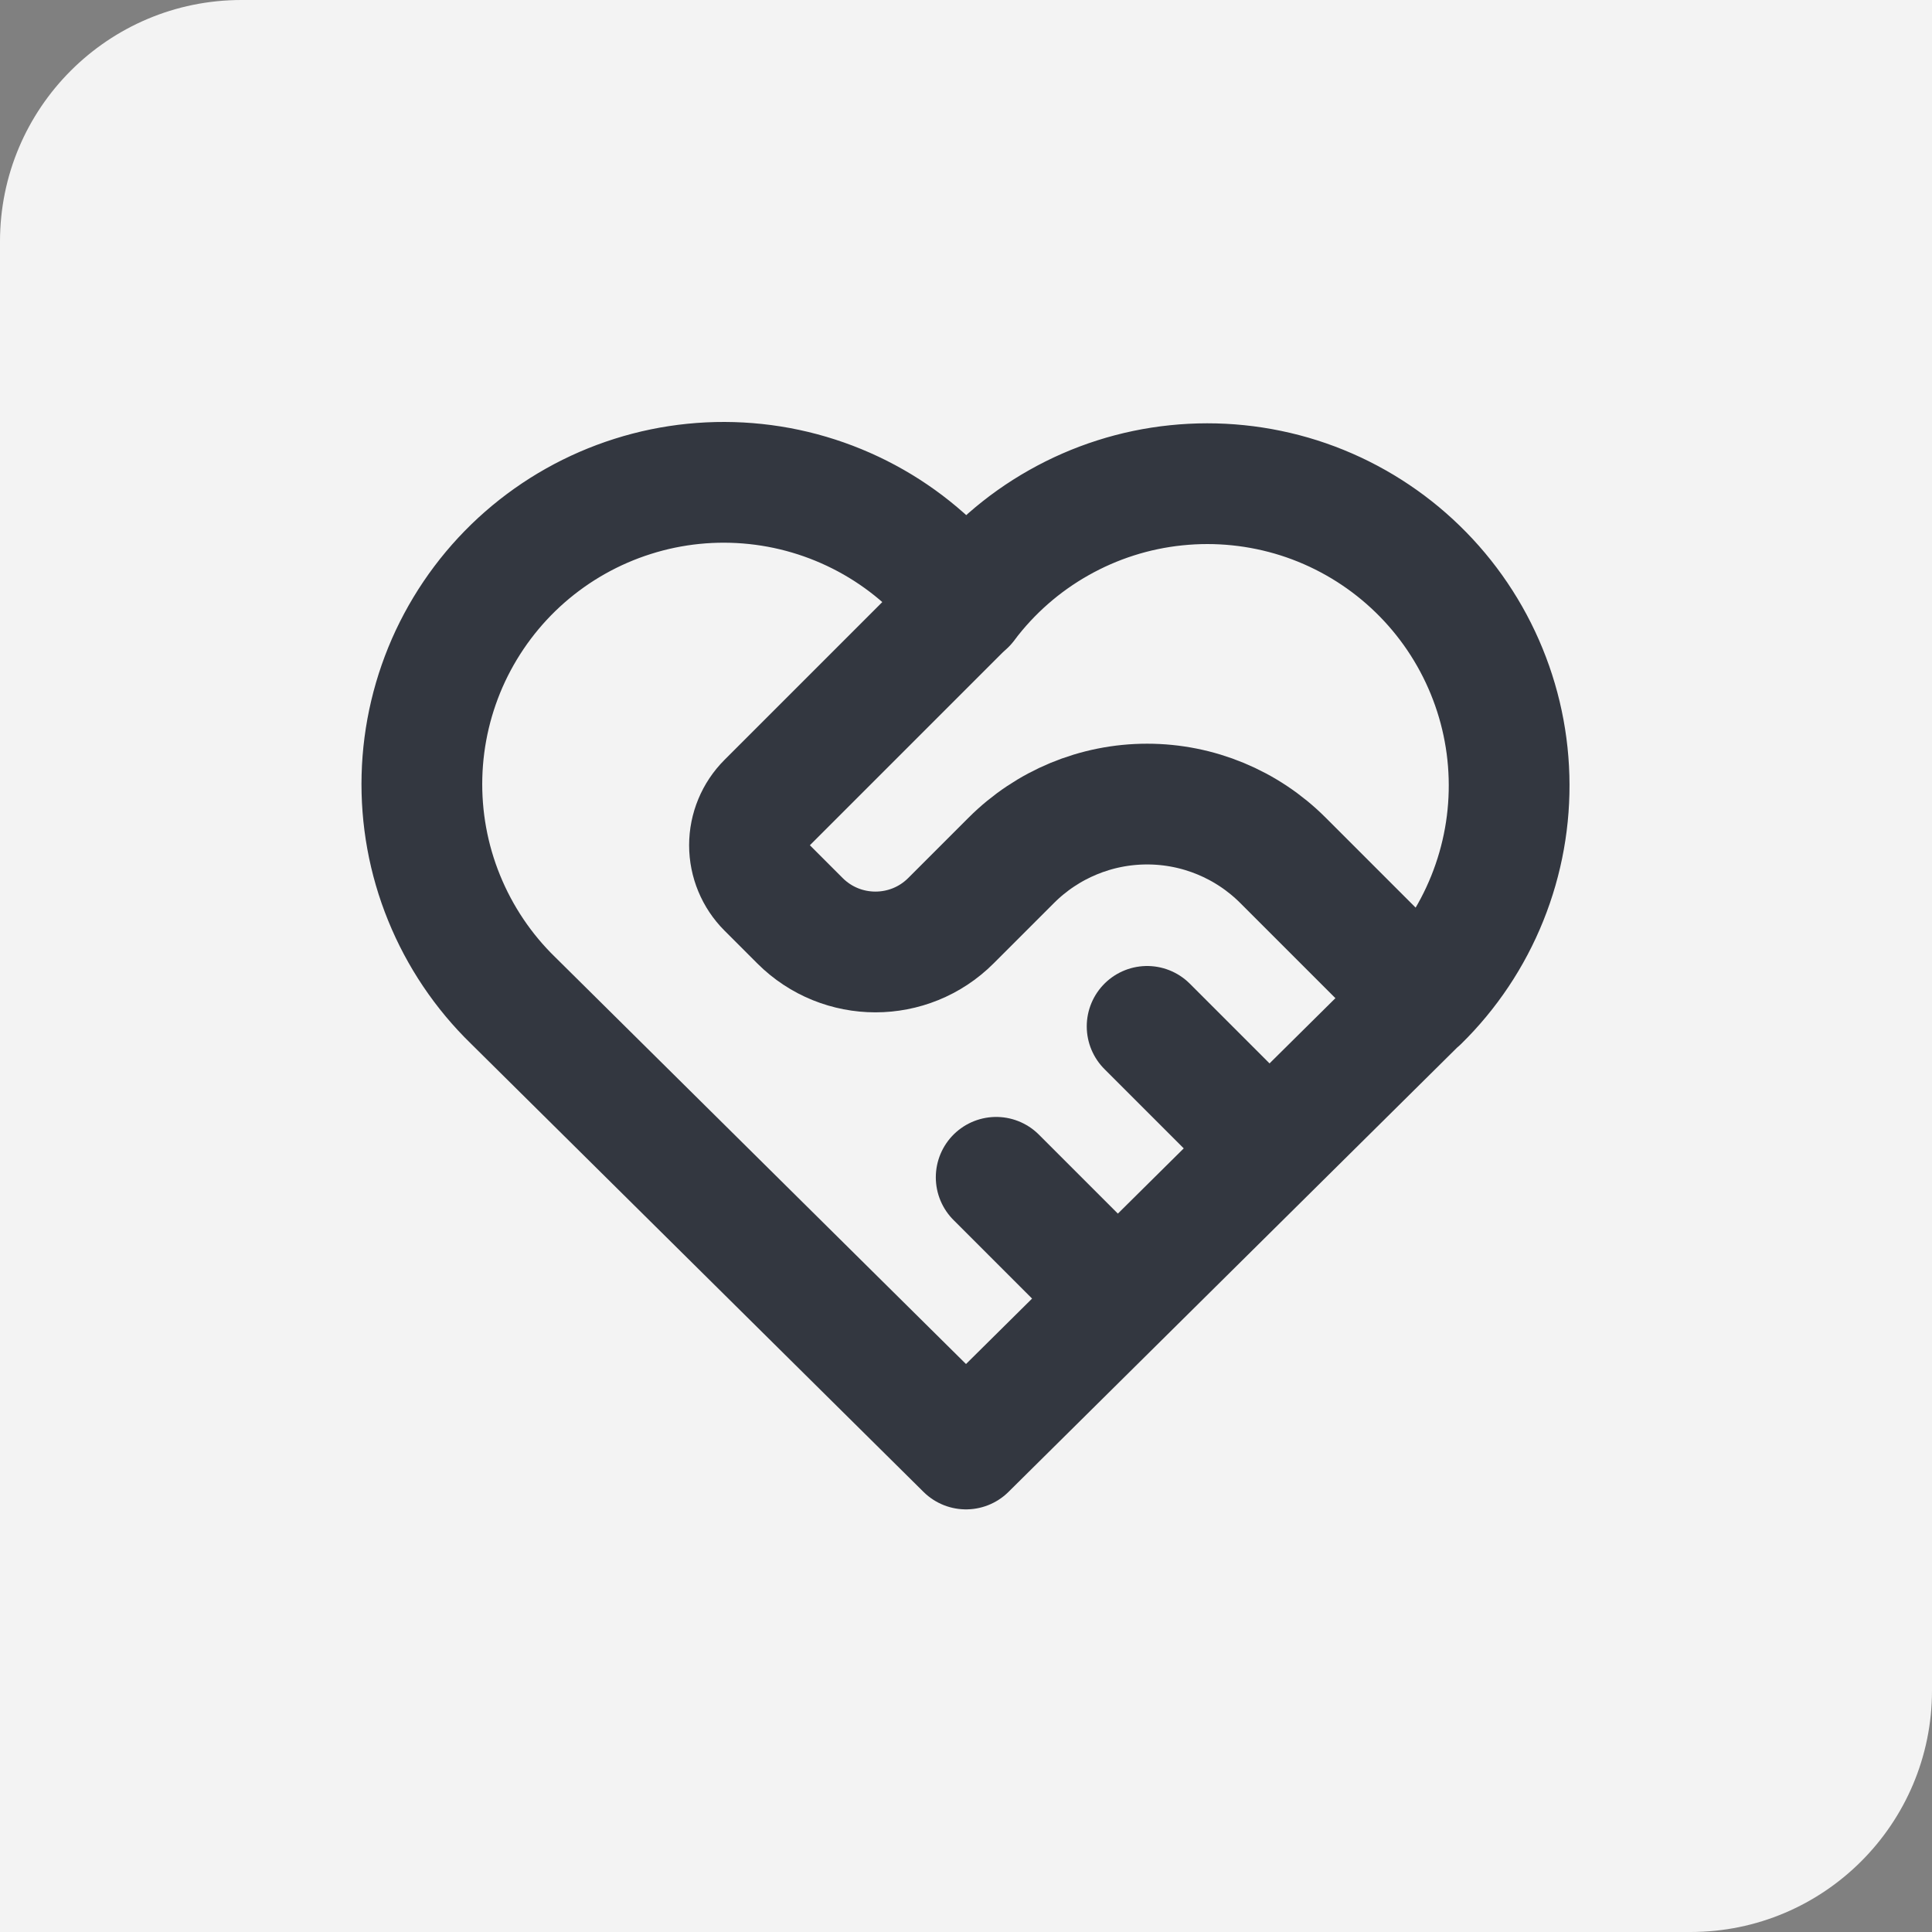
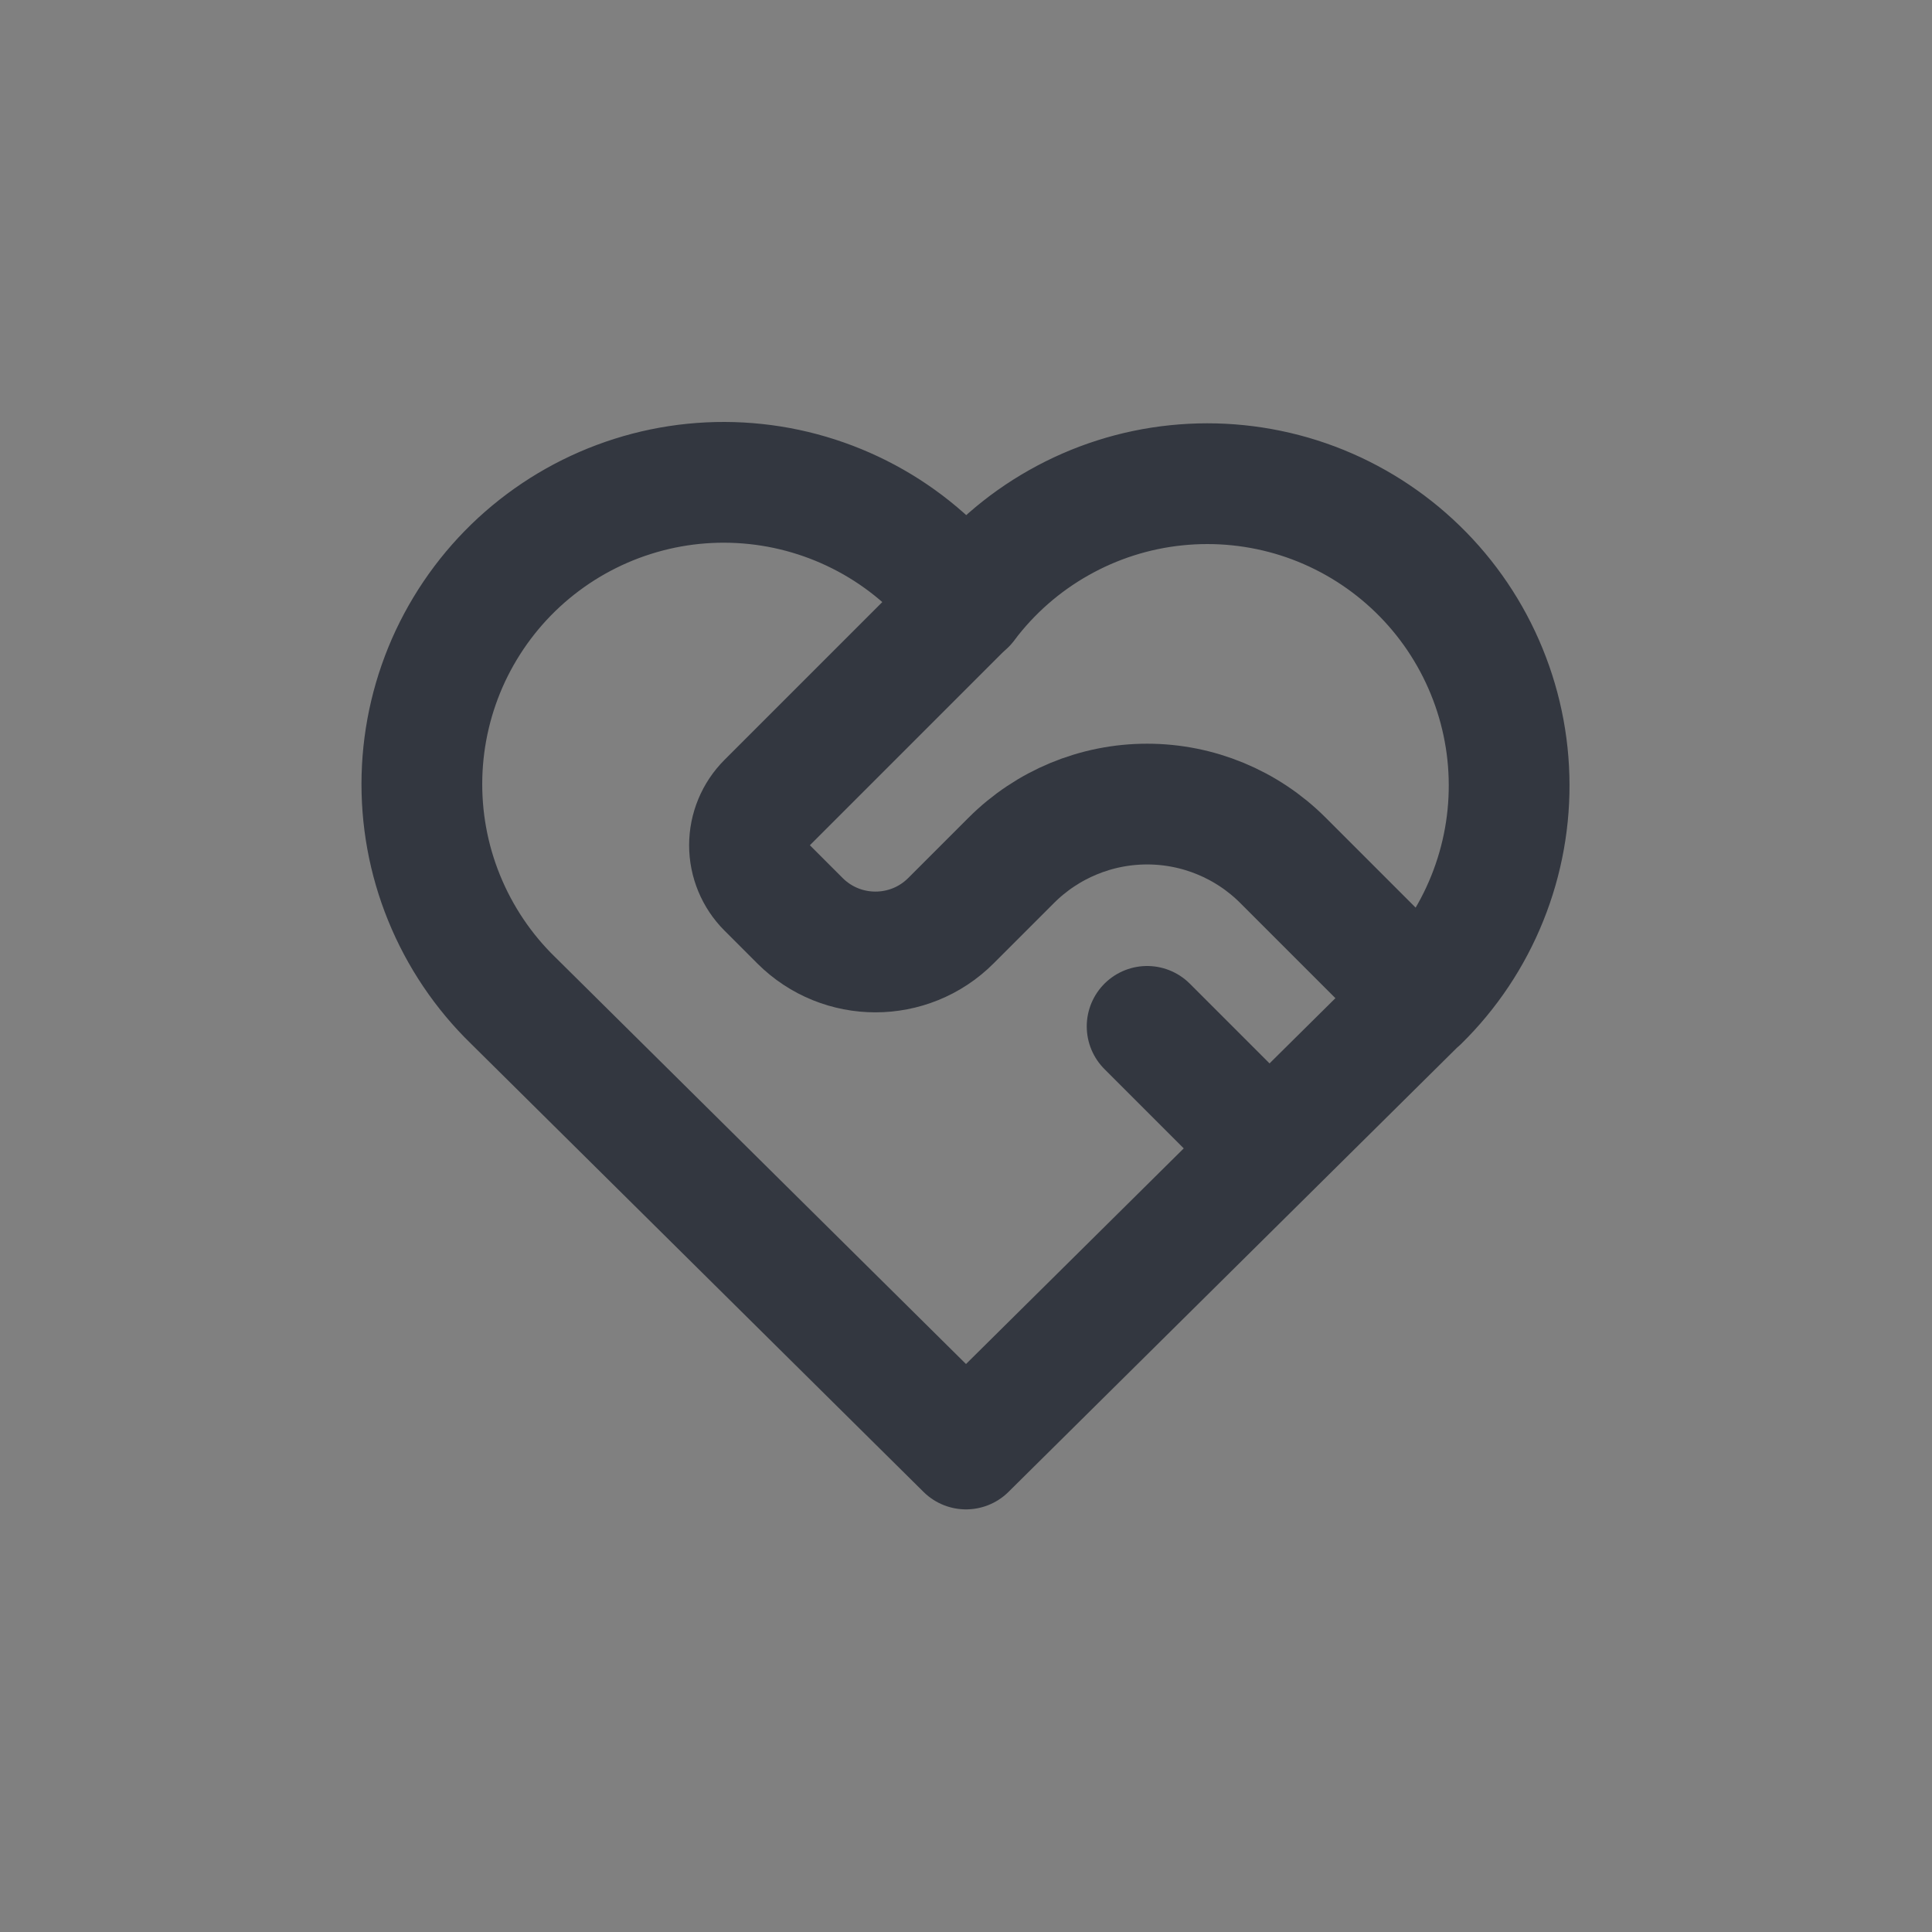
<svg xmlns="http://www.w3.org/2000/svg" width="32" height="32" viewBox="0 0 32 32" fill="none">
  <rect x="0" y="0" width="32" height="32" fill="#808080" stroke="none" />
-   <path d="M0 4C0 1.791 1.791 0 4 0H32V28C32 30.209 30.209 32 28 32H0V4Z" fill="#F3F3F3" />
  <g clip-path="url(#clip0_4005_33299)">
    <path d="M23.5 16.572L16 24L8.5 16.572C8.005 16.091 7.616 15.512 7.356 14.873C7.095 14.233 6.971 13.547 6.989 12.857C7.007 12.167 7.168 11.488 7.461 10.863C7.755 10.239 8.174 9.681 8.693 9.227C9.213 8.772 9.821 8.43 10.479 8.222C11.137 8.013 11.831 7.944 12.517 8.017C13.204 8.09 13.867 8.305 14.467 8.647C15.066 8.989 15.588 9.452 16 10.006C16.413 9.456 16.936 8.997 17.535 8.659C18.134 8.32 18.797 8.108 19.481 8.038C20.165 7.967 20.857 8.038 21.513 8.246C22.169 8.455 22.774 8.797 23.291 9.25C23.809 9.704 24.227 10.259 24.52 10.882C24.813 11.505 24.975 12.181 24.994 12.869C25.014 13.557 24.891 14.241 24.634 14.879C24.377 15.518 23.991 16.096 23.5 16.578" stroke="#333740" stroke-width="2" stroke-linecap="round" stroke-linejoin="round" />
    <path d="M16 10L12.707 13.293C12.52 13.48 12.414 13.735 12.414 14C12.414 14.265 12.52 14.52 12.707 14.707L13.25 15.25C13.94 15.94 15.06 15.94 15.75 15.25L16.75 14.25C17.347 13.653 18.156 13.318 19 13.318C19.844 13.318 20.653 13.653 21.25 14.25L23.5 16.5" stroke="#333740" stroke-width="2" stroke-linecap="round" stroke-linejoin="round" />
-     <path d="M16.5 19.5L18.5 21.5" stroke="#333740" stroke-width="2" stroke-linecap="round" stroke-linejoin="round" />
    <path d="M19 17L21 19" stroke="#333740" stroke-width="2" stroke-linecap="round" stroke-linejoin="round" />
  </g>
  <defs>
    <clipPath id="clip0_4005_33299">
      <rect width="24" height="24" fill="white" transform="translate(4 4)" />
    </clipPath>
  </defs>
</svg>